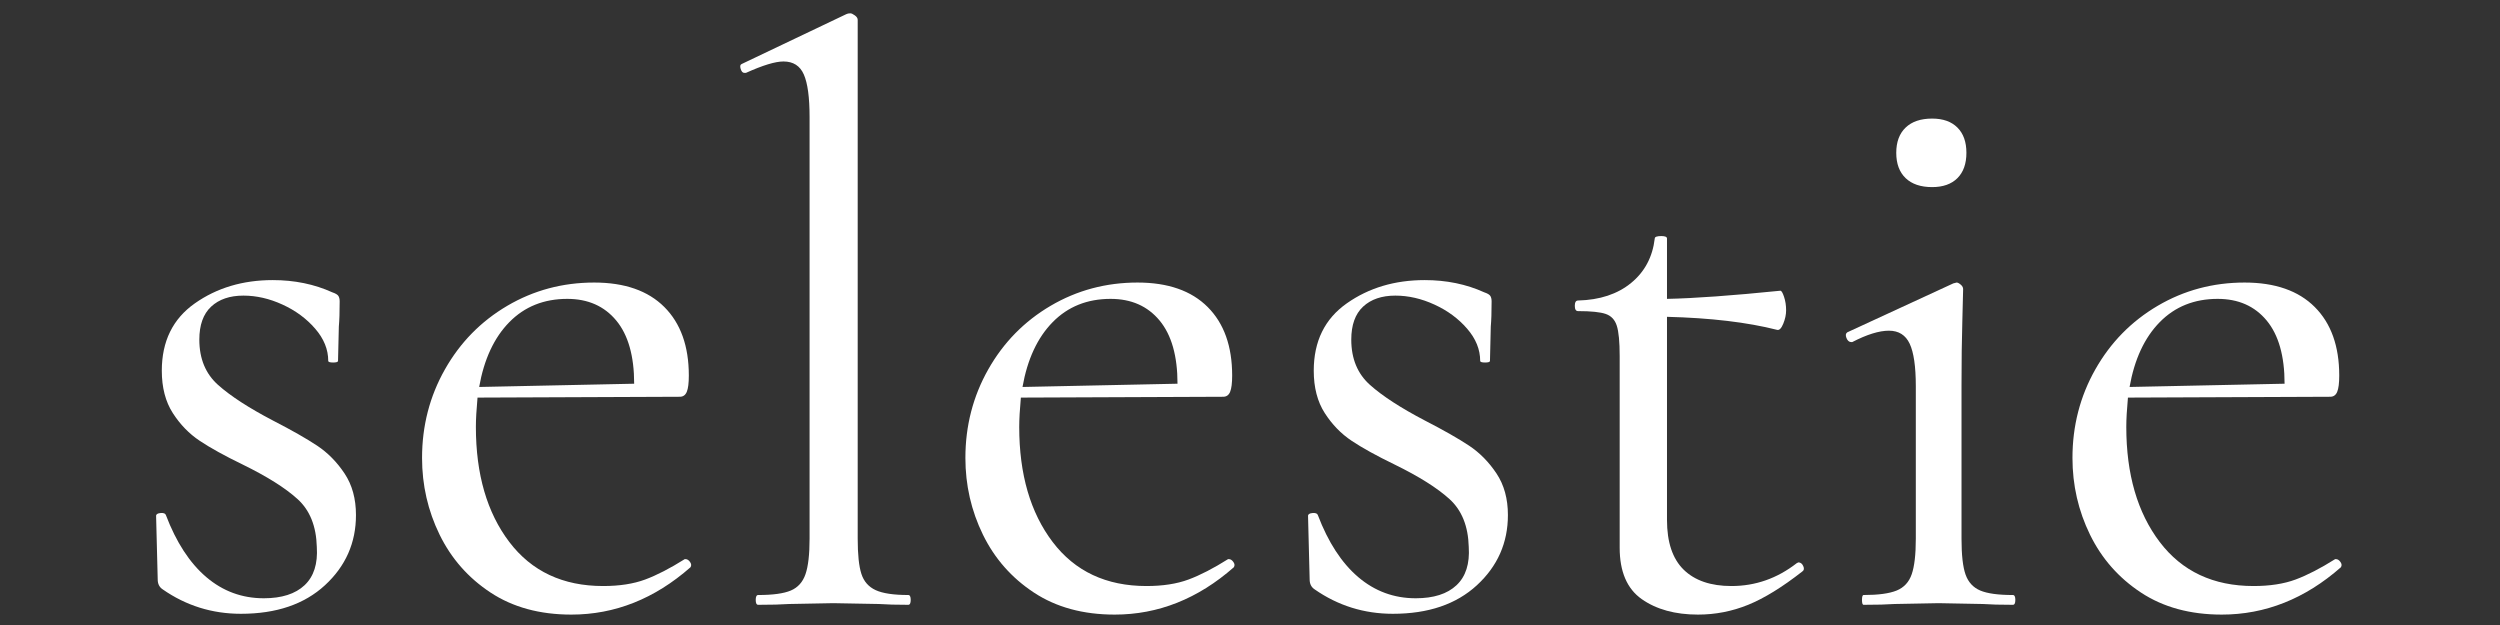
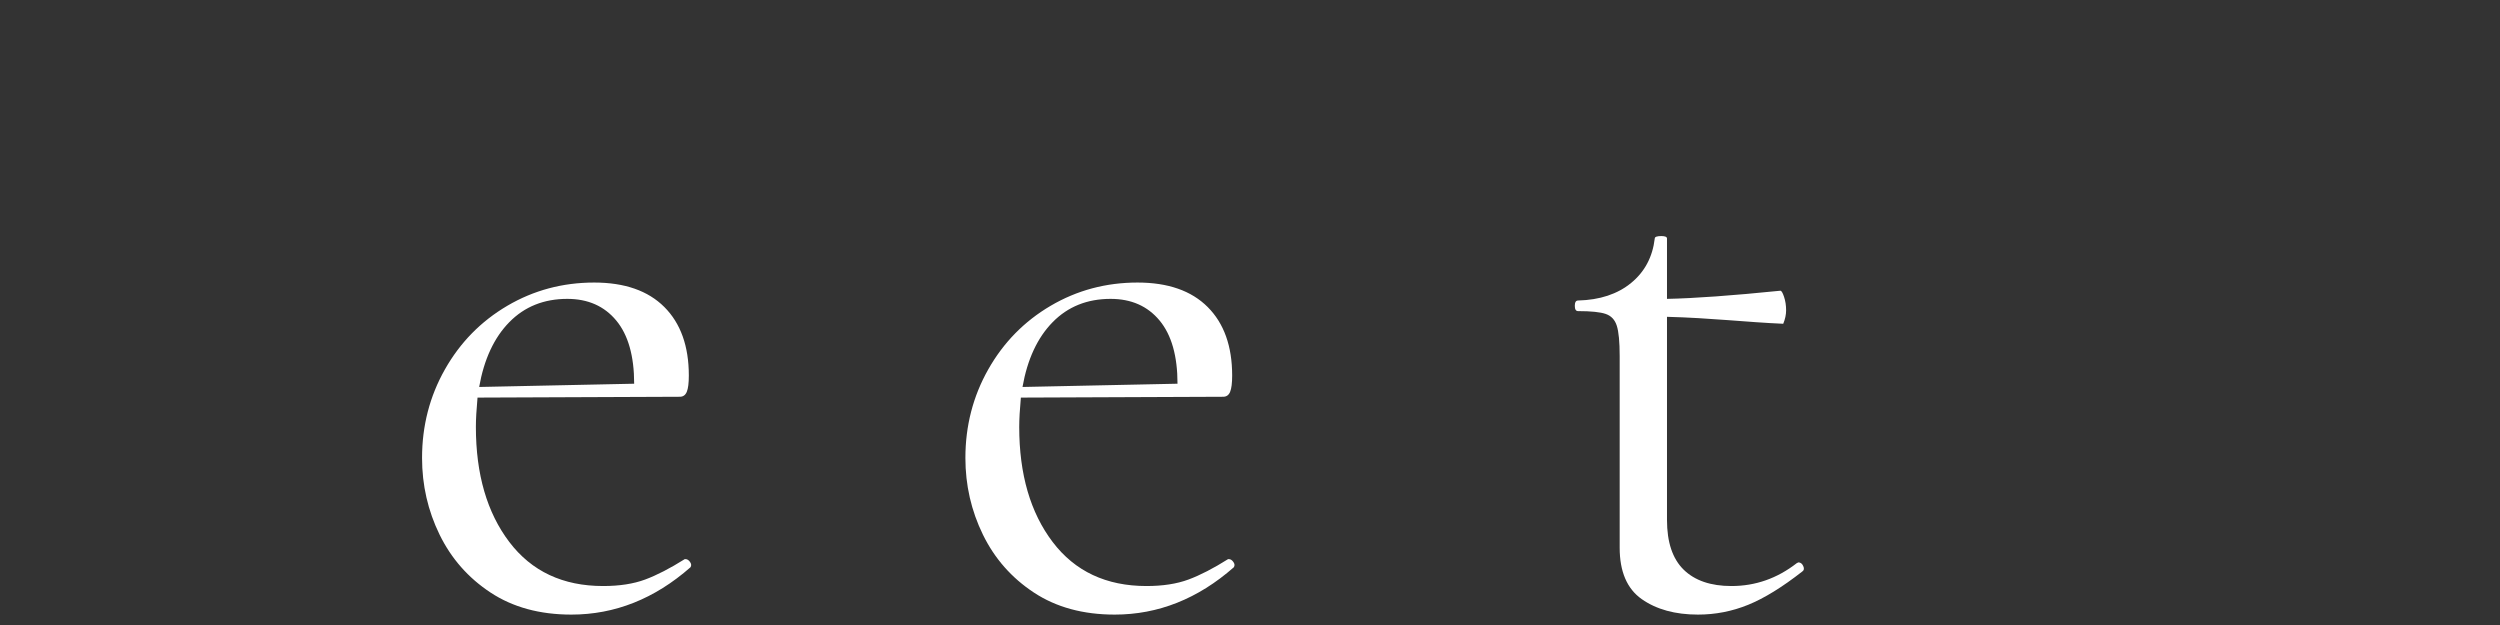
<svg xmlns="http://www.w3.org/2000/svg" version="1.0" preserveAspectRatio="xMidYMid meet" height="500" viewBox="0 0 1500 375" zoomAndPan="magnify" width="2000">
  <rect x="0" y="0" width="1500" height="375" fill="#333333" stroke="none" />
  <defs>
    <g />
  </defs>
  <g fill-opacity="1" fill="#ffffff">
    <g transform="translate(70.16, 362.884)">
      <g>
-         <path d="M 49.438 -159.094 C 49.438 -147.664 53.188 -138.609 60.688 -131.922 C 68.195 -125.234 79.133 -118.133 93.5 -110.625 C 104.914 -104.75 113.805 -99.691 120.172 -95.453 C 126.535 -91.211 132 -85.664 136.562 -78.812 C 141.133 -71.957 143.422 -63.633 143.422 -53.844 C 143.422 -37.195 137.219 -23.16 124.812 -11.734 C 112.414 -0.316 95.613 5.391 74.406 5.391 C 57.102 5.391 41.438 0.492 27.406 -9.297 C 25.445 -10.609 24.469 -12.566 24.469 -15.172 L 23.5 -53.359 C 23.5 -54.336 24.395 -54.906 26.188 -55.062 C 27.977 -55.227 29.039 -54.82 29.375 -53.844 C 35.57 -37.531 43.645 -25.129 53.594 -16.641 C 63.551 -8.16 75.055 -3.922 88.109 -3.922 C 98.879 -3.922 107.035 -6.531 112.578 -11.75 C 118.129 -16.969 120.578 -24.633 119.922 -34.75 C 119.598 -47.156 115.766 -56.703 108.422 -63.391 C 101.078 -70.078 90.066 -77.008 75.391 -84.188 C 64.617 -89.414 56.051 -94.148 49.688 -98.391 C 43.32 -102.629 37.938 -108.176 33.531 -115.031 C 29.125 -121.883 26.922 -130.367 26.922 -140.484 C 26.922 -158.109 33.531 -171.57 46.75 -180.875 C 59.969 -190.176 75.551 -194.828 93.5 -194.828 C 106.551 -194.828 118.461 -192.379 129.234 -187.484 C 131.191 -186.828 132.414 -186.086 132.906 -185.266 C 133.395 -184.453 133.641 -183.395 133.641 -182.094 C 133.641 -175.562 133.473 -170.504 133.141 -166.922 L 132.656 -146.359 C 132.656 -145.703 131.676 -145.375 129.719 -145.375 C 127.758 -145.375 126.781 -145.703 126.781 -146.359 C 126.781 -153.211 124.164 -159.656 118.938 -165.688 C 113.719 -171.727 107.191 -176.539 99.359 -180.125 C 91.535 -183.719 83.707 -185.516 75.875 -185.516 C 67.719 -185.516 61.27 -183.312 56.531 -178.906 C 51.801 -174.5 49.438 -167.895 49.438 -159.094 Z M 49.438 -159.094" />
-       </g>
+         </g>
    </g>
  </g>
  <g fill-opacity="1" fill="#ffffff">
    <g transform="translate(235.608, 362.884)">
      <g>
        <path d="M 175.734 -27.406 C 176.711 -27.406 177.609 -26.832 178.422 -25.688 C 179.234 -24.551 179.316 -23.492 178.672 -22.516 C 157.129 -3.586 133.305 5.875 107.203 5.875 C 88.273 5.875 72.117 1.469 58.734 -7.344 C 45.359 -16.156 35.16 -27.738 28.141 -42.094 C 21.129 -56.457 17.625 -71.797 17.625 -88.109 C 17.625 -107.359 22.191 -125.062 31.328 -141.219 C 40.461 -157.375 52.941 -170.102 68.766 -179.406 C 84.598 -188.707 101.977 -193.359 120.906 -193.359 C 139.176 -193.359 153.207 -188.461 163 -178.672 C 172.789 -168.879 177.688 -155.172 177.688 -137.547 C 177.688 -132.984 177.273 -129.723 176.453 -127.766 C 175.641 -125.805 174.254 -124.828 172.297 -124.828 L 50.906 -124.328 C 50.25 -117.148 49.922 -111.281 49.922 -106.719 C 49.922 -78.32 56.609 -55.312 69.984 -37.688 C 83.367 -20.07 102.141 -11.266 126.297 -11.266 C 136.078 -11.266 144.477 -12.566 151.5 -15.172 C 158.52 -17.785 166.43 -21.863 175.234 -27.406 Z M 104.75 -183.562 C 90.719 -183.562 79.133 -178.91 70 -169.609 C 60.863 -160.305 54.828 -147.336 51.891 -130.703 L 144.891 -132.656 C 144.891 -149.301 141.301 -161.945 134.125 -170.594 C 126.945 -179.238 117.156 -183.562 104.75 -183.562 Z M 104.75 -183.562" />
      </g>
    </g>
  </g>
  <g fill-opacity="1" fill="#ffffff">
    <g transform="translate(435.322, 362.884)">
      <g>
-         <path d="M 19.578 0 C 18.598 0 18.109 -0.977 18.109 -2.938 C 18.109 -4.895 18.598 -5.875 19.578 -5.875 C 28.391 -5.875 34.914 -6.77 39.156 -8.562 C 43.406 -10.363 46.344 -13.629 47.969 -18.359 C 49.602 -23.086 50.422 -30.188 50.422 -39.656 L 50.422 -292.719 C 50.422 -304.469 49.273 -312.953 46.984 -318.172 C 44.703 -323.391 40.625 -326 34.75 -326 C 29.852 -326 22.348 -323.719 12.234 -319.156 L 11.266 -319.156 C 10.285 -319.156 9.551 -319.969 9.062 -321.594 C 8.57 -323.227 8.816 -324.207 9.797 -324.531 L 72.453 -354.391 C 73.098 -354.723 73.91 -354.891 74.891 -354.891 C 75.547 -354.891 76.441 -354.477 77.578 -353.656 C 78.723 -352.844 79.297 -351.945 79.297 -350.969 L 79.297 -39.656 C 79.297 -30.188 80.031 -23.164 81.5 -18.594 C 82.969 -14.031 85.82 -10.77 90.062 -8.812 C 94.312 -6.852 100.836 -5.875 109.641 -5.875 C 110.617 -5.875 111.109 -4.895 111.109 -2.938 C 111.109 -0.977 110.617 0 109.641 0 C 102.461 0 96.594 -0.16 92.031 -0.484 L 64.609 -0.984 L 38.188 -0.484 C 33.613 -0.16 27.41 0 19.578 0 Z M 19.578 0" />
-       </g>
+         </g>
    </g>
  </g>
  <g fill-opacity="1" fill="#ffffff">
    <g transform="translate(561.611, 362.884)">
      <g>
        <path d="M 175.734 -27.406 C 176.711 -27.406 177.609 -26.832 178.422 -25.688 C 179.234 -24.551 179.316 -23.492 178.672 -22.516 C 157.129 -3.586 133.305 5.875 107.203 5.875 C 88.273 5.875 72.117 1.469 58.734 -7.344 C 45.359 -16.156 35.16 -27.738 28.141 -42.094 C 21.129 -56.457 17.625 -71.797 17.625 -88.109 C 17.625 -107.359 22.191 -125.062 31.328 -141.219 C 40.461 -157.375 52.941 -170.102 68.766 -179.406 C 84.598 -188.707 101.977 -193.359 120.906 -193.359 C 139.176 -193.359 153.207 -188.461 163 -178.672 C 172.789 -168.879 177.688 -155.172 177.688 -137.547 C 177.688 -132.984 177.273 -129.723 176.453 -127.766 C 175.641 -125.805 174.254 -124.828 172.297 -124.828 L 50.906 -124.328 C 50.25 -117.148 49.922 -111.281 49.922 -106.719 C 49.922 -78.32 56.609 -55.312 69.984 -37.688 C 83.367 -20.07 102.141 -11.266 126.297 -11.266 C 136.078 -11.266 144.477 -12.566 151.5 -15.172 C 158.52 -17.785 166.43 -21.863 175.234 -27.406 Z M 104.75 -183.562 C 90.719 -183.562 79.133 -178.91 70 -169.609 C 60.863 -160.305 54.828 -147.336 51.891 -130.703 L 144.891 -132.656 C 144.891 -149.301 141.301 -161.945 134.125 -170.594 C 126.945 -179.238 117.156 -183.562 104.75 -183.562 Z M 104.75 -183.562" />
      </g>
    </g>
  </g>
  <g fill-opacity="1" fill="#ffffff">
    <g transform="translate(761.325, 362.884)">
      <g>
-         <path d="M 49.438 -159.094 C 49.438 -147.664 53.188 -138.609 60.688 -131.922 C 68.195 -125.234 79.133 -118.133 93.5 -110.625 C 104.914 -104.75 113.805 -99.691 120.172 -95.453 C 126.535 -91.211 132 -85.664 136.562 -78.812 C 141.133 -71.957 143.422 -63.633 143.422 -53.844 C 143.422 -37.195 137.219 -23.16 124.812 -11.734 C 112.414 -0.316 95.613 5.391 74.406 5.391 C 57.102 5.391 41.438 0.492 27.406 -9.297 C 25.445 -10.609 24.469 -12.566 24.469 -15.172 L 23.5 -53.359 C 23.5 -54.336 24.395 -54.906 26.188 -55.062 C 27.977 -55.227 29.039 -54.82 29.375 -53.844 C 35.57 -37.531 43.645 -25.129 53.594 -16.641 C 63.551 -8.16 75.055 -3.922 88.109 -3.922 C 98.879 -3.922 107.035 -6.531 112.578 -11.75 C 118.129 -16.969 120.578 -24.633 119.922 -34.75 C 119.598 -47.156 115.766 -56.703 108.422 -63.391 C 101.078 -70.078 90.066 -77.008 75.391 -84.188 C 64.617 -89.414 56.051 -94.148 49.688 -98.391 C 43.32 -102.629 37.938 -108.176 33.531 -115.031 C 29.125 -121.883 26.922 -130.367 26.922 -140.484 C 26.922 -158.109 33.531 -171.57 46.75 -180.875 C 59.969 -190.176 75.551 -194.828 93.5 -194.828 C 106.551 -194.828 118.461 -192.379 129.234 -187.484 C 131.191 -186.828 132.414 -186.086 132.906 -185.266 C 133.395 -184.453 133.641 -183.395 133.641 -182.094 C 133.641 -175.562 133.473 -170.504 133.141 -166.922 L 132.656 -146.359 C 132.656 -145.703 131.676 -145.375 129.719 -145.375 C 127.758 -145.375 126.781 -145.703 126.781 -146.359 C 126.781 -153.211 124.164 -159.656 118.938 -165.688 C 113.719 -171.727 107.191 -176.539 99.359 -180.125 C 91.535 -183.719 83.707 -185.516 75.875 -185.516 C 67.719 -185.516 61.27 -183.312 56.531 -178.906 C 51.801 -174.5 49.438 -167.895 49.438 -159.094 Z M 49.438 -159.094" />
-       </g>
+         </g>
    </g>
  </g>
  <g fill-opacity="1" fill="#ffffff">
    <g transform="translate(926.774, 362.884)">
      <g>
-         <path d="M 152.234 -25.453 C 153.535 -25.453 154.516 -24.719 155.172 -23.25 C 155.828 -21.781 155.664 -20.719 154.688 -20.062 C 142.613 -10.602 131.758 -3.914 122.125 0 C 112.5 3.914 102.469 5.875 92.031 5.875 C 78.32 5.875 67.062 2.773 58.25 -3.422 C 49.438 -9.629 45.031 -19.91 45.031 -34.266 L 45.031 -149.297 C 45.031 -157.785 44.457 -163.82 43.312 -167.406 C 42.176 -171 39.973 -173.363 36.703 -174.5 C 33.441 -175.645 27.895 -176.219 20.062 -176.219 C 18.758 -176.219 18.109 -177.273 18.109 -179.391 C 18.109 -181.516 18.758 -182.578 20.062 -182.578 C 33.125 -182.91 43.734 -186.422 51.891 -193.109 C 60.047 -199.797 64.773 -208.688 66.078 -219.781 C 66.078 -220.758 67.383 -221.25 70 -221.25 C 72.281 -221.25 73.422 -220.758 73.422 -219.781 L 73.422 -183.562 C 89.742 -183.883 112.426 -185.516 141.469 -188.453 C 142.113 -188.453 142.844 -187.227 143.656 -184.781 C 144.477 -182.332 144.891 -179.641 144.891 -176.703 C 144.891 -174.098 144.316 -171.406 143.172 -168.625 C 142.035 -165.852 140.812 -164.633 139.5 -164.969 C 121.551 -169.531 99.523 -172.141 73.422 -172.797 L 73.422 -50.906 C 73.422 -37.531 76.766 -27.578 83.453 -21.047 C 90.148 -14.523 99.695 -11.266 112.094 -11.266 C 126.457 -11.266 139.508 -15.832 151.25 -24.969 Z M 152.234 -25.453" />
+         <path d="M 152.234 -25.453 C 153.535 -25.453 154.516 -24.719 155.172 -23.25 C 155.828 -21.781 155.664 -20.719 154.688 -20.062 C 142.613 -10.602 131.758 -3.914 122.125 0 C 112.5 3.914 102.469 5.875 92.031 5.875 C 78.32 5.875 67.062 2.773 58.25 -3.422 C 49.438 -9.629 45.031 -19.91 45.031 -34.266 L 45.031 -149.297 C 45.031 -157.785 44.457 -163.82 43.312 -167.406 C 42.176 -171 39.973 -173.363 36.703 -174.5 C 33.441 -175.645 27.895 -176.219 20.062 -176.219 C 18.758 -176.219 18.109 -177.273 18.109 -179.391 C 18.109 -181.516 18.758 -182.578 20.062 -182.578 C 33.125 -182.91 43.734 -186.422 51.891 -193.109 C 60.047 -199.797 64.773 -208.688 66.078 -219.781 C 66.078 -220.758 67.383 -221.25 70 -221.25 C 72.281 -221.25 73.422 -220.758 73.422 -219.781 L 73.422 -183.562 C 89.742 -183.883 112.426 -185.516 141.469 -188.453 C 142.113 -188.453 142.844 -187.227 143.656 -184.781 C 144.477 -182.332 144.891 -179.641 144.891 -176.703 C 144.891 -174.098 144.316 -171.406 143.172 -168.625 C 121.551 -169.531 99.523 -172.141 73.422 -172.797 L 73.422 -50.906 C 73.422 -37.531 76.766 -27.578 83.453 -21.047 C 90.148 -14.523 99.695 -11.266 112.094 -11.266 C 126.457 -11.266 139.508 -15.832 151.25 -24.969 Z M 152.234 -25.453" />
      </g>
    </g>
  </g>
  <g fill-opacity="1" fill="#ffffff">
    <g transform="translate(1092.222, 362.884)">
      <g>
-         <path d="M 67.062 -250.625 C 60.207 -250.625 54.906 -252.414 51.156 -256 C 47.406 -259.594 45.531 -264.656 45.531 -271.188 C 45.531 -277.707 47.406 -282.758 51.156 -286.344 C 54.906 -289.938 60.207 -291.734 67.062 -291.734 C 73.582 -291.734 78.641 -289.938 82.234 -286.344 C 85.828 -282.758 87.625 -277.707 87.625 -271.188 C 87.625 -264.656 85.828 -259.594 82.234 -256 C 78.641 -252.414 73.582 -250.625 67.062 -250.625 Z M 25.938 0 C 25.289 0 24.969 -0.977 24.969 -2.938 C 24.969 -4.895 25.289 -5.875 25.938 -5.875 C 34.75 -5.875 41.359 -6.77 45.766 -8.562 C 50.172 -10.363 53.188 -13.629 54.812 -18.359 C 56.445 -23.086 57.266 -30.188 57.266 -39.656 L 57.266 -131.188 C 57.266 -142.938 56.039 -151.422 53.594 -156.641 C 51.145 -161.859 46.988 -164.469 41.125 -164.469 C 35.25 -164.469 27.906 -162.188 19.094 -157.625 L 18.594 -157.625 C 17.289 -157.625 16.312 -158.438 15.656 -160.062 C 15.008 -161.695 15.176 -162.844 16.156 -163.5 L 79.781 -192.859 L 81.75 -193.359 C 82.395 -193.359 83.207 -192.945 84.188 -192.125 C 85.164 -191.312 85.656 -190.414 85.656 -189.438 C 85.656 -187.156 85.492 -180.629 85.172 -169.859 C 84.848 -159.086 84.688 -146.359 84.688 -131.672 L 84.688 -39.656 C 84.688 -29.863 85.5 -22.68 87.125 -18.109 C 88.758 -13.547 91.695 -10.363 95.938 -8.562 C 100.188 -6.77 106.711 -5.875 115.516 -5.875 C 116.492 -5.875 116.984 -4.895 116.984 -2.938 C 116.984 -0.977 116.492 0 115.516 0 C 108.016 0 101.977 -0.16 97.406 -0.484 L 70.984 -0.984 L 44.547 -0.484 C 39.973 -0.16 33.77 0 25.938 0 Z M 25.938 0" />
-       </g>
+         </g>
    </g>
  </g>
  <g fill-opacity="1" fill="#ffffff">
    <g transform="translate(1225.854, 362.884)">
      <g>
-         <path d="M 175.734 -27.406 C 176.711 -27.406 177.609 -26.832 178.422 -25.688 C 179.234 -24.551 179.316 -23.492 178.672 -22.516 C 157.129 -3.586 133.305 5.875 107.203 5.875 C 88.273 5.875 72.117 1.469 58.734 -7.344 C 45.359 -16.156 35.16 -27.738 28.141 -42.094 C 21.129 -56.457 17.625 -71.797 17.625 -88.109 C 17.625 -107.359 22.191 -125.062 31.328 -141.219 C 40.461 -157.375 52.941 -170.102 68.766 -179.406 C 84.598 -188.707 101.977 -193.359 120.906 -193.359 C 139.176 -193.359 153.207 -188.461 163 -178.672 C 172.789 -168.879 177.688 -155.172 177.688 -137.547 C 177.688 -132.984 177.273 -129.723 176.453 -127.766 C 175.641 -125.805 174.254 -124.828 172.297 -124.828 L 50.906 -124.328 C 50.25 -117.148 49.922 -111.281 49.922 -106.719 C 49.922 -78.32 56.609 -55.312 69.984 -37.688 C 83.367 -20.07 102.141 -11.266 126.297 -11.266 C 136.078 -11.266 144.477 -12.566 151.5 -15.172 C 158.52 -17.785 166.43 -21.863 175.234 -27.406 Z M 104.75 -183.562 C 90.719 -183.562 79.133 -178.91 70 -169.609 C 60.863 -160.305 54.828 -147.336 51.891 -130.703 L 144.891 -132.656 C 144.891 -149.301 141.301 -161.945 134.125 -170.594 C 126.945 -179.238 117.156 -183.562 104.75 -183.562 Z M 104.75 -183.562" />
-       </g>
+         </g>
    </g>
  </g>
</svg>